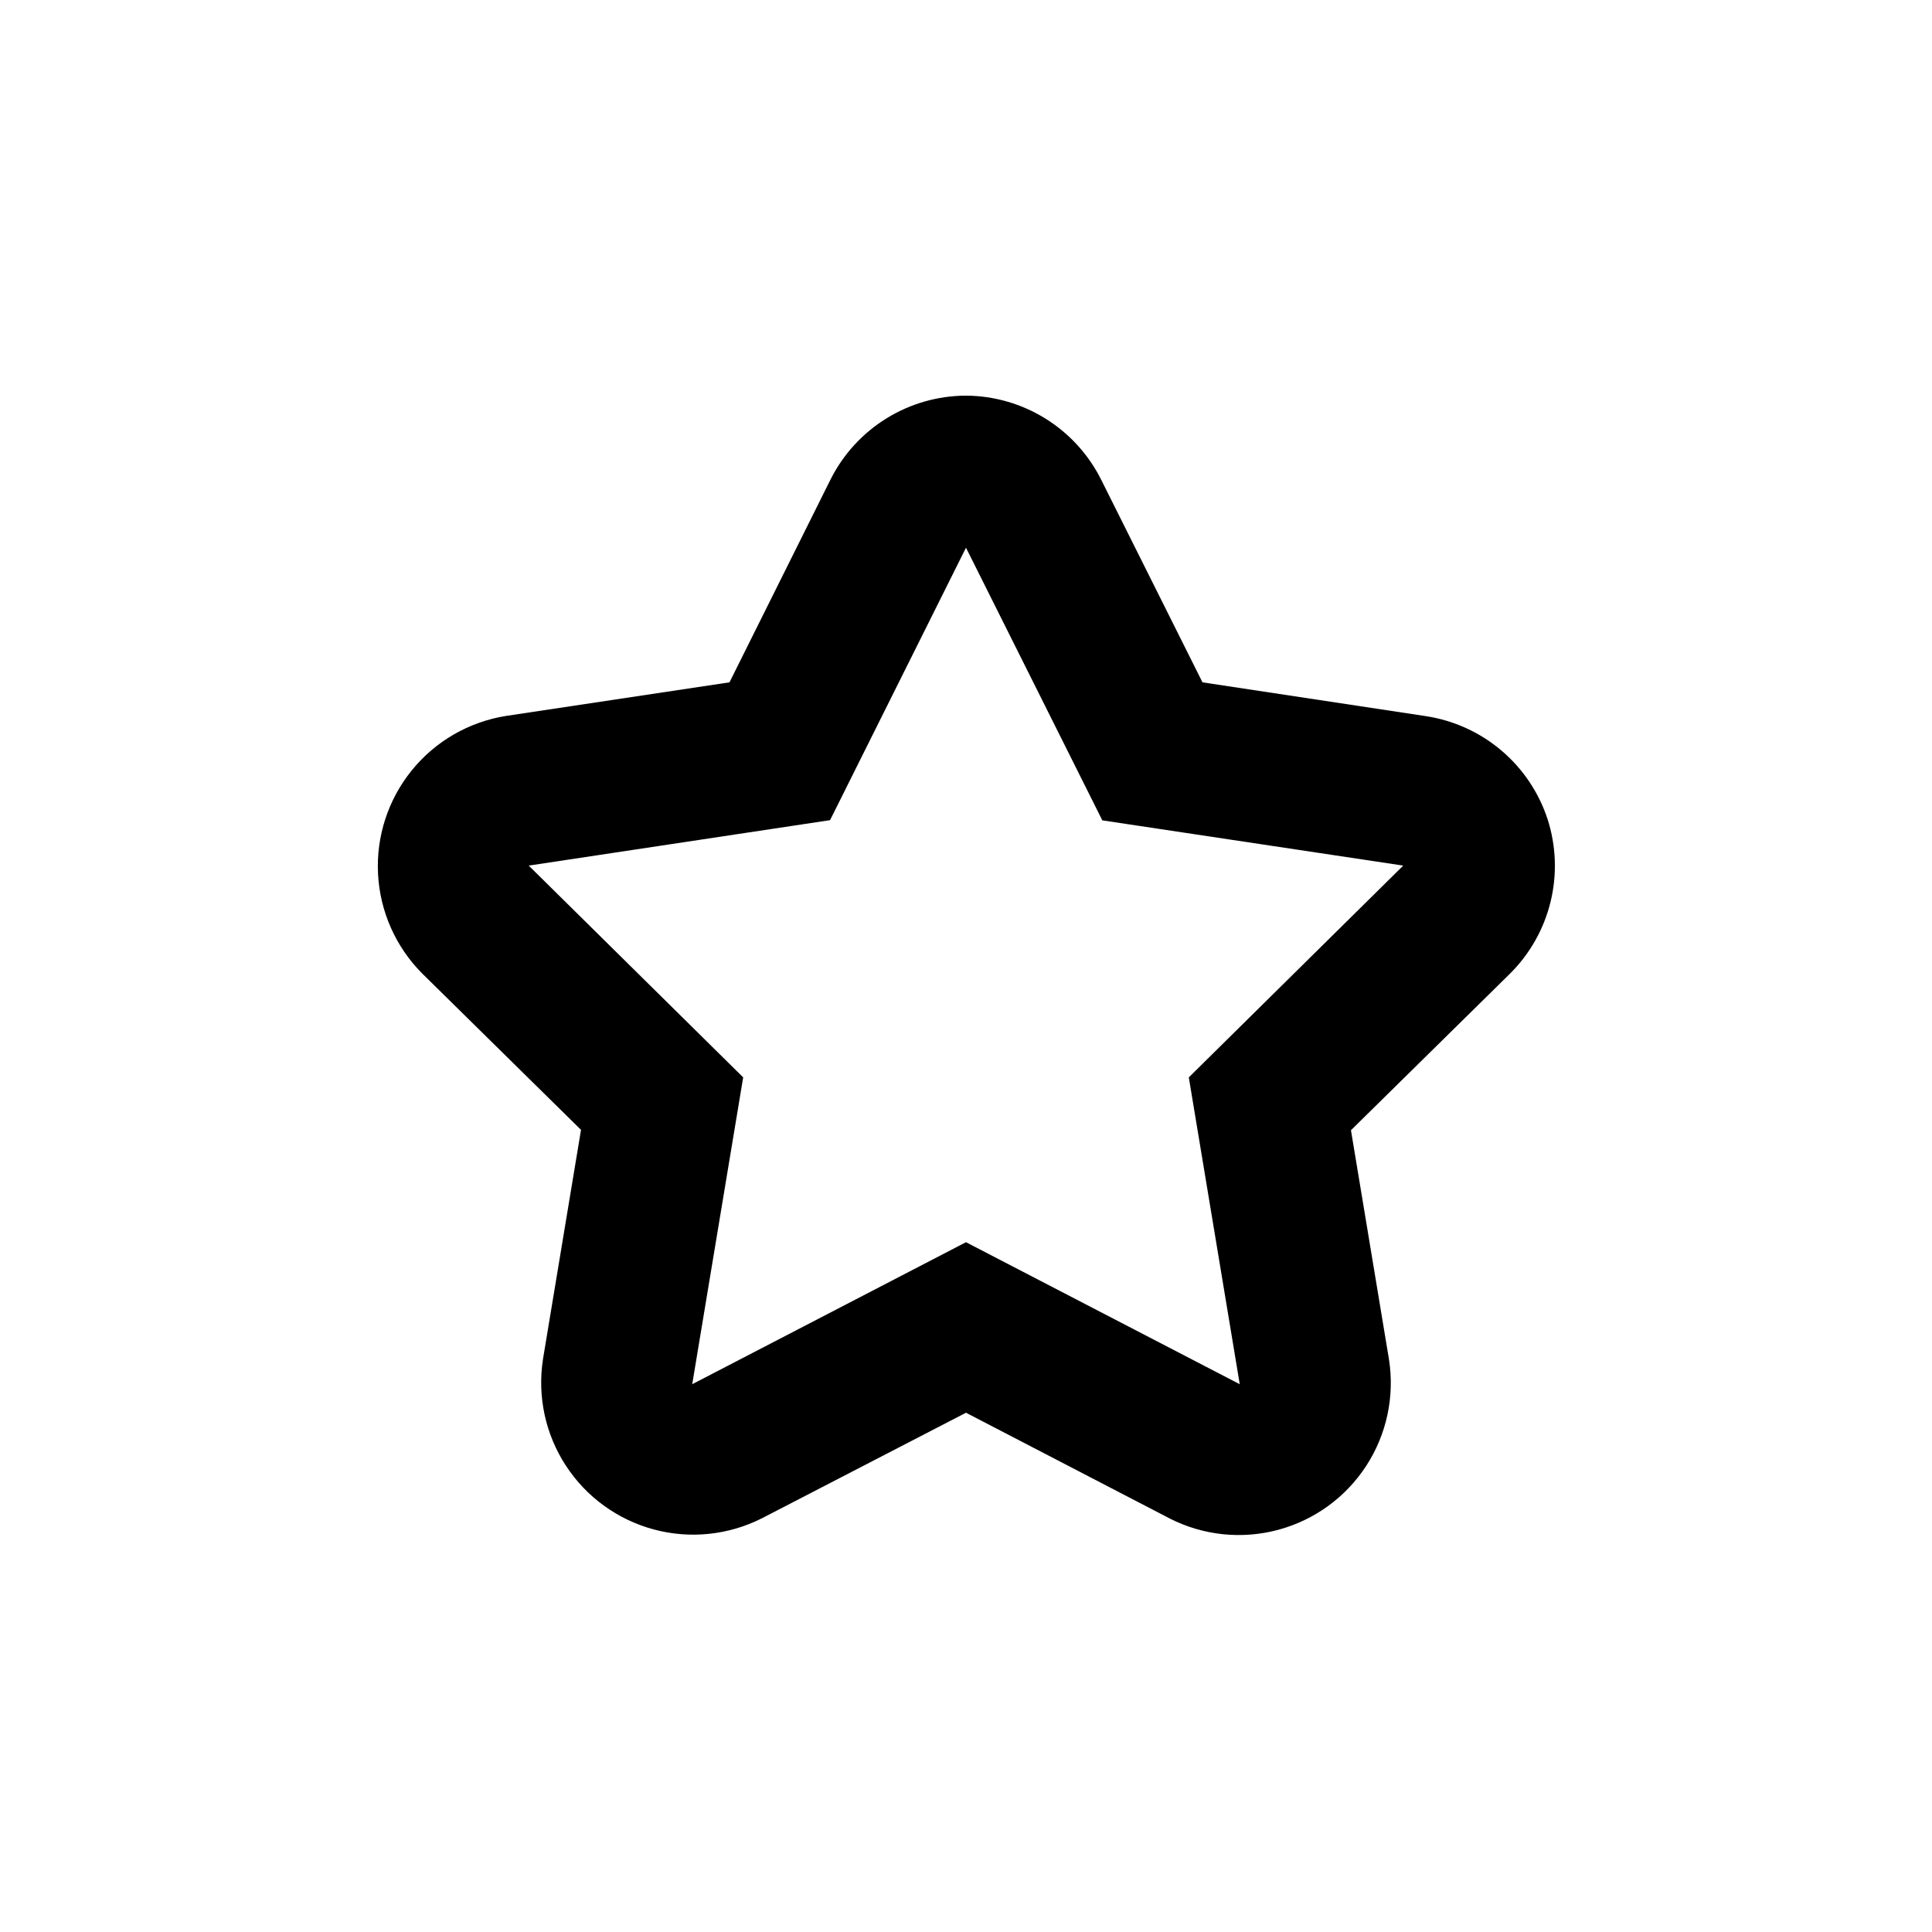
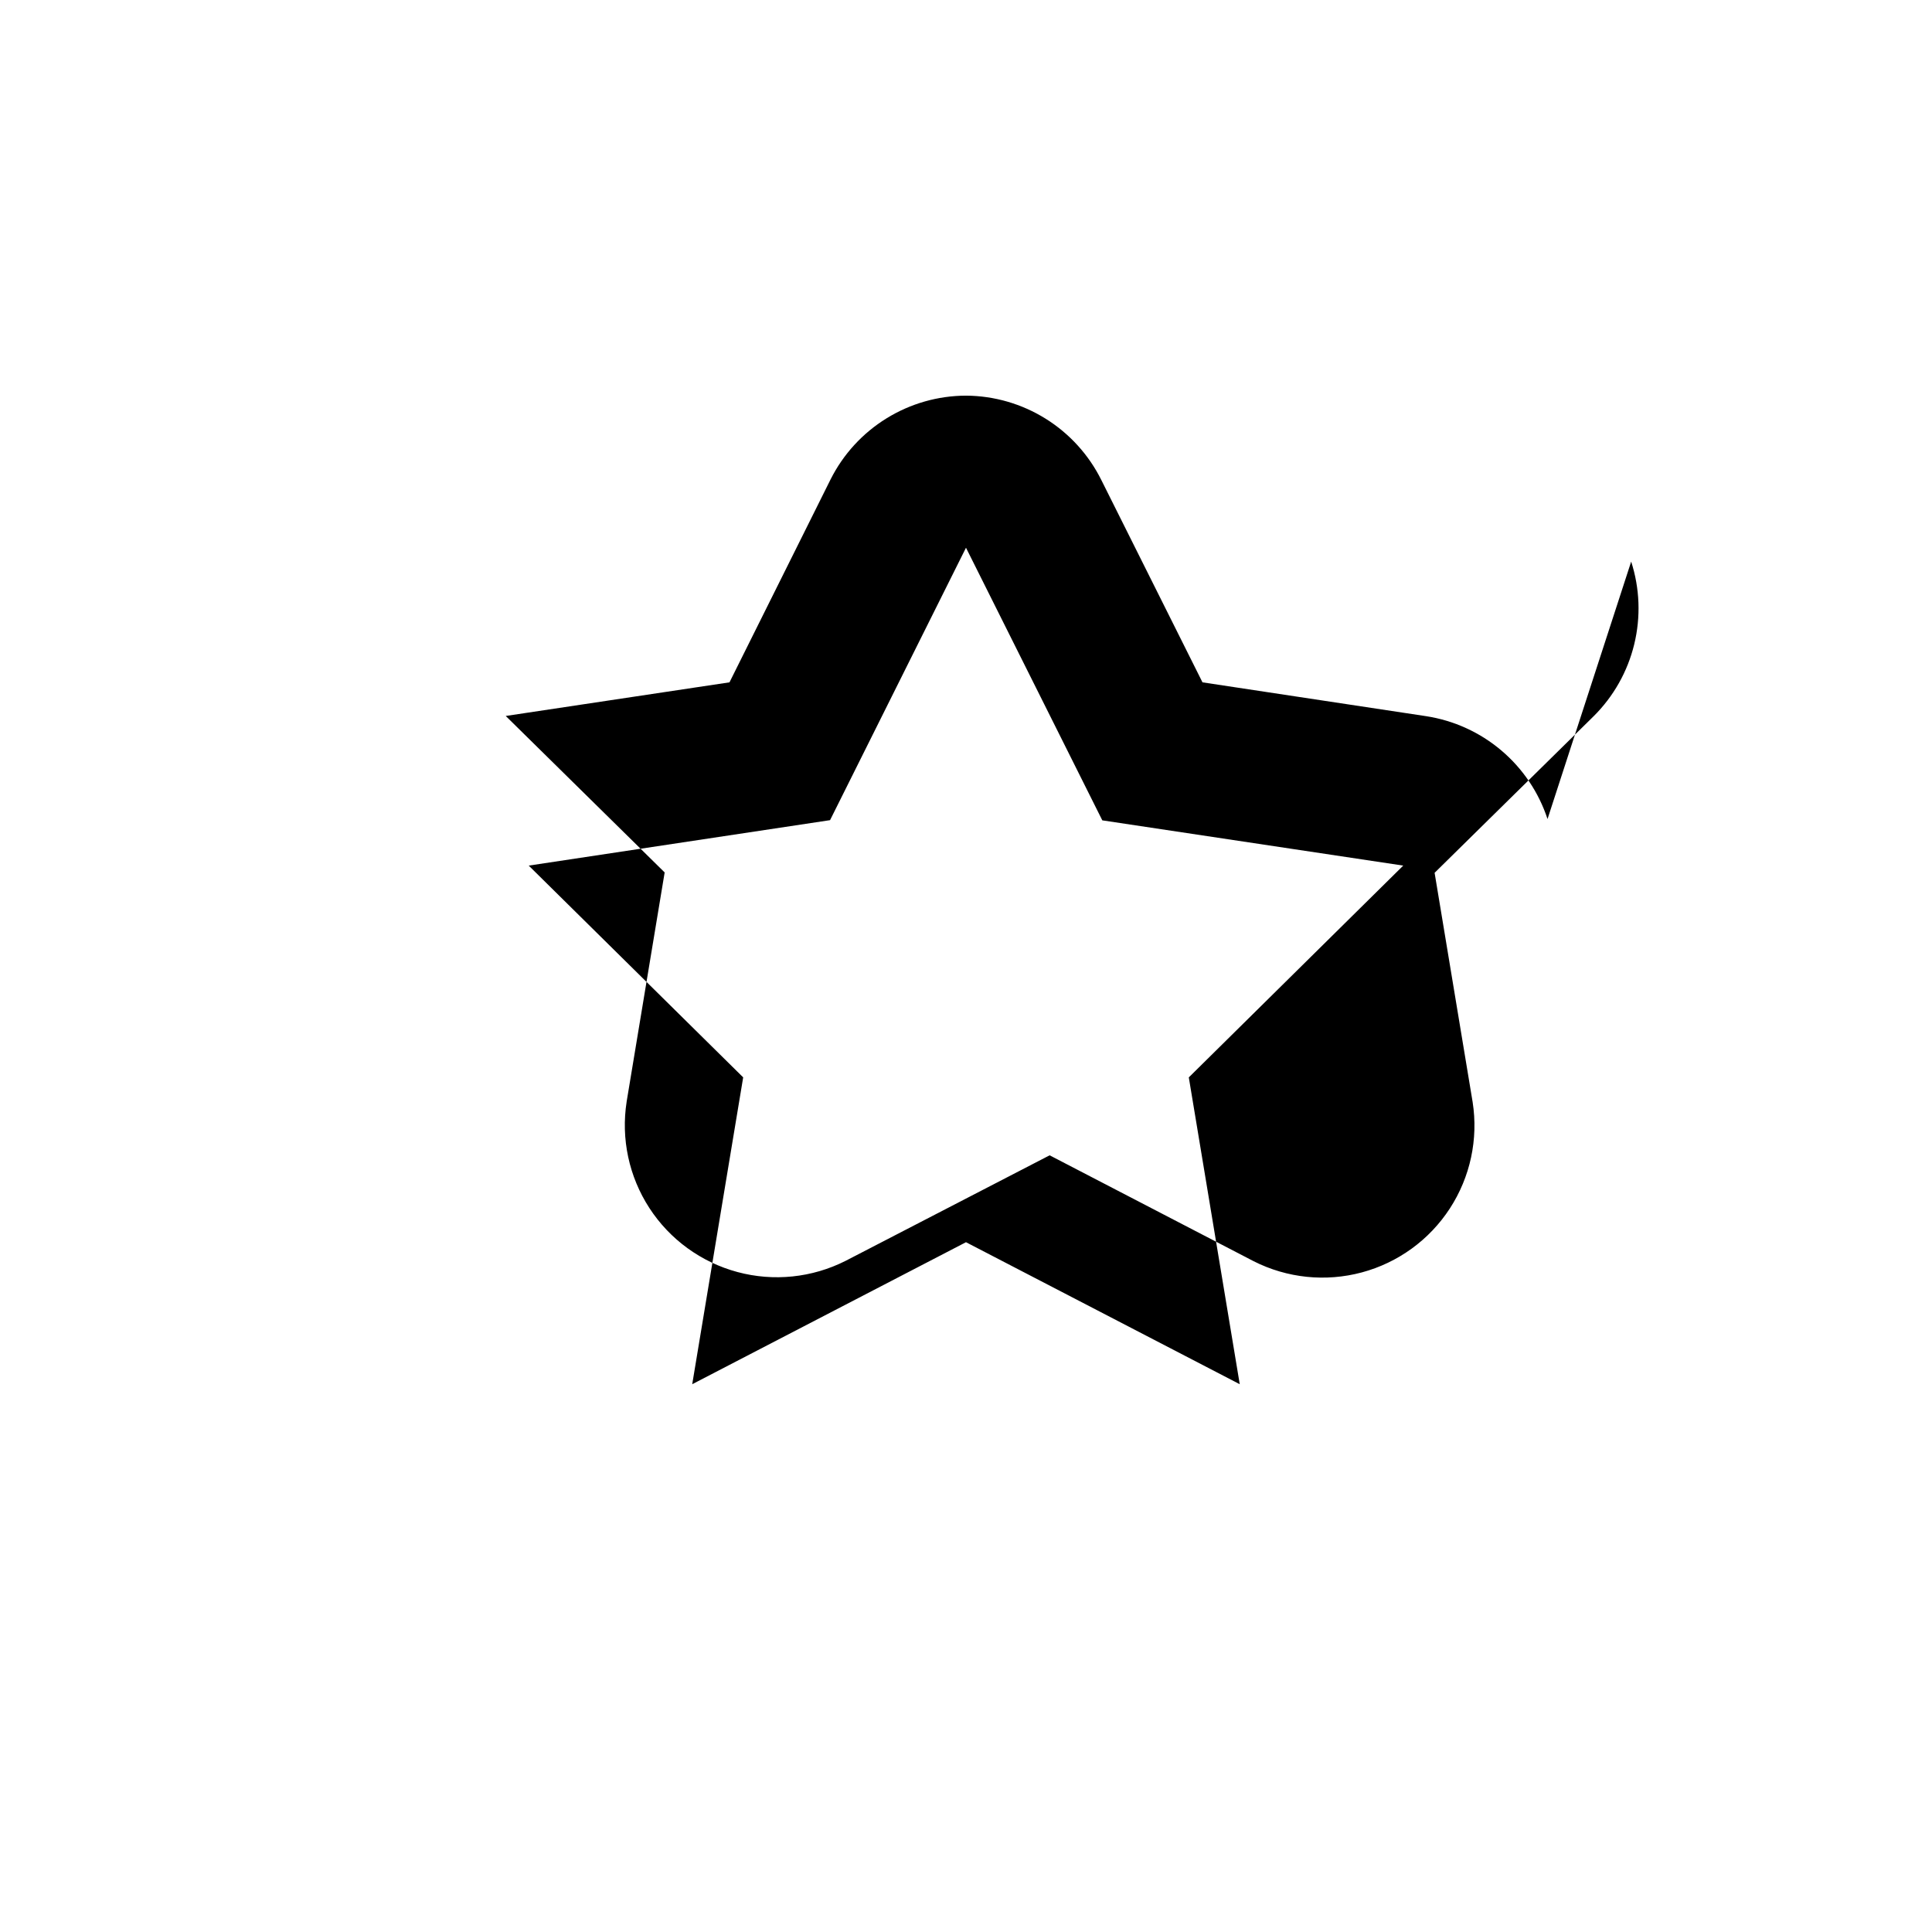
<svg xmlns="http://www.w3.org/2000/svg" fill="#000000" width="800px" height="800px" version="1.1" viewBox="144 144 512 512">
-   <path d="m554.11 361.05c-2.324-7.074-6.562-13.367-12.246-18.176-5.684-4.812-12.586-7.953-19.945-9.082l-59.25-8.965-26.801-53.605c-3.324-6.688-8.434-12.316-14.77-16.266-6.332-3.949-13.641-6.062-21.102-6.106-7.445 0.023-14.734 2.106-21.066 6.019-6.332 3.91-11.457 9.5-14.805 16.148l-26.805 53.809-59.297 8.914c-9.809 1.582-18.691 6.727-24.938 14.457-6.246 7.727-9.418 17.488-8.906 27.41 0.512 9.922 4.668 19.305 11.676 26.352l42.117 41.465-10.078 60.758h0.004c-1.535 9.82 0.617 19.859 6.035 28.191 5.418 8.332 13.727 14.367 23.324 16.945 9.598 2.582 19.812 1.523 28.68-2.969l54.059-27.961 54.059 28.062c8.863 4.492 19.078 5.547 28.676 2.969s17.906-8.613 23.324-16.945c5.422-8.332 7.57-18.375 6.039-28.195l-10.078-60.758 42.117-41.465c5.293-5.246 9.027-11.855 10.785-19.094 1.762-7.238 1.48-14.824-0.809-21.914zm-95.066 68.469 13.5 81.312-72.547-37.633-72.551 37.633 13.504-81.316-56.832-56.121 79.855-12.043 36.023-72.195 36.125 72.246 79.75 11.992z" />
+   <path d="m554.11 361.05c-2.324-7.074-6.562-13.367-12.246-18.176-5.684-4.812-12.586-7.953-19.945-9.082l-59.25-8.965-26.801-53.605c-3.324-6.688-8.434-12.316-14.77-16.266-6.332-3.949-13.641-6.062-21.102-6.106-7.445 0.023-14.734 2.106-21.066 6.019-6.332 3.91-11.457 9.5-14.805 16.148l-26.805 53.809-59.297 8.914l42.117 41.465-10.078 60.758h0.004c-1.535 9.82 0.617 19.859 6.035 28.191 5.418 8.332 13.727 14.367 23.324 16.945 9.598 2.582 19.812 1.523 28.68-2.969l54.059-27.961 54.059 28.062c8.863 4.492 19.078 5.547 28.676 2.969s17.906-8.613 23.324-16.945c5.422-8.332 7.57-18.375 6.039-28.195l-10.078-60.758 42.117-41.465c5.293-5.246 9.027-11.855 10.785-19.094 1.762-7.238 1.48-14.824-0.809-21.914zm-95.066 68.469 13.5 81.312-72.547-37.633-72.551 37.633 13.504-81.316-56.832-56.121 79.855-12.043 36.023-72.195 36.125 72.246 79.75 11.992z" />
</svg>